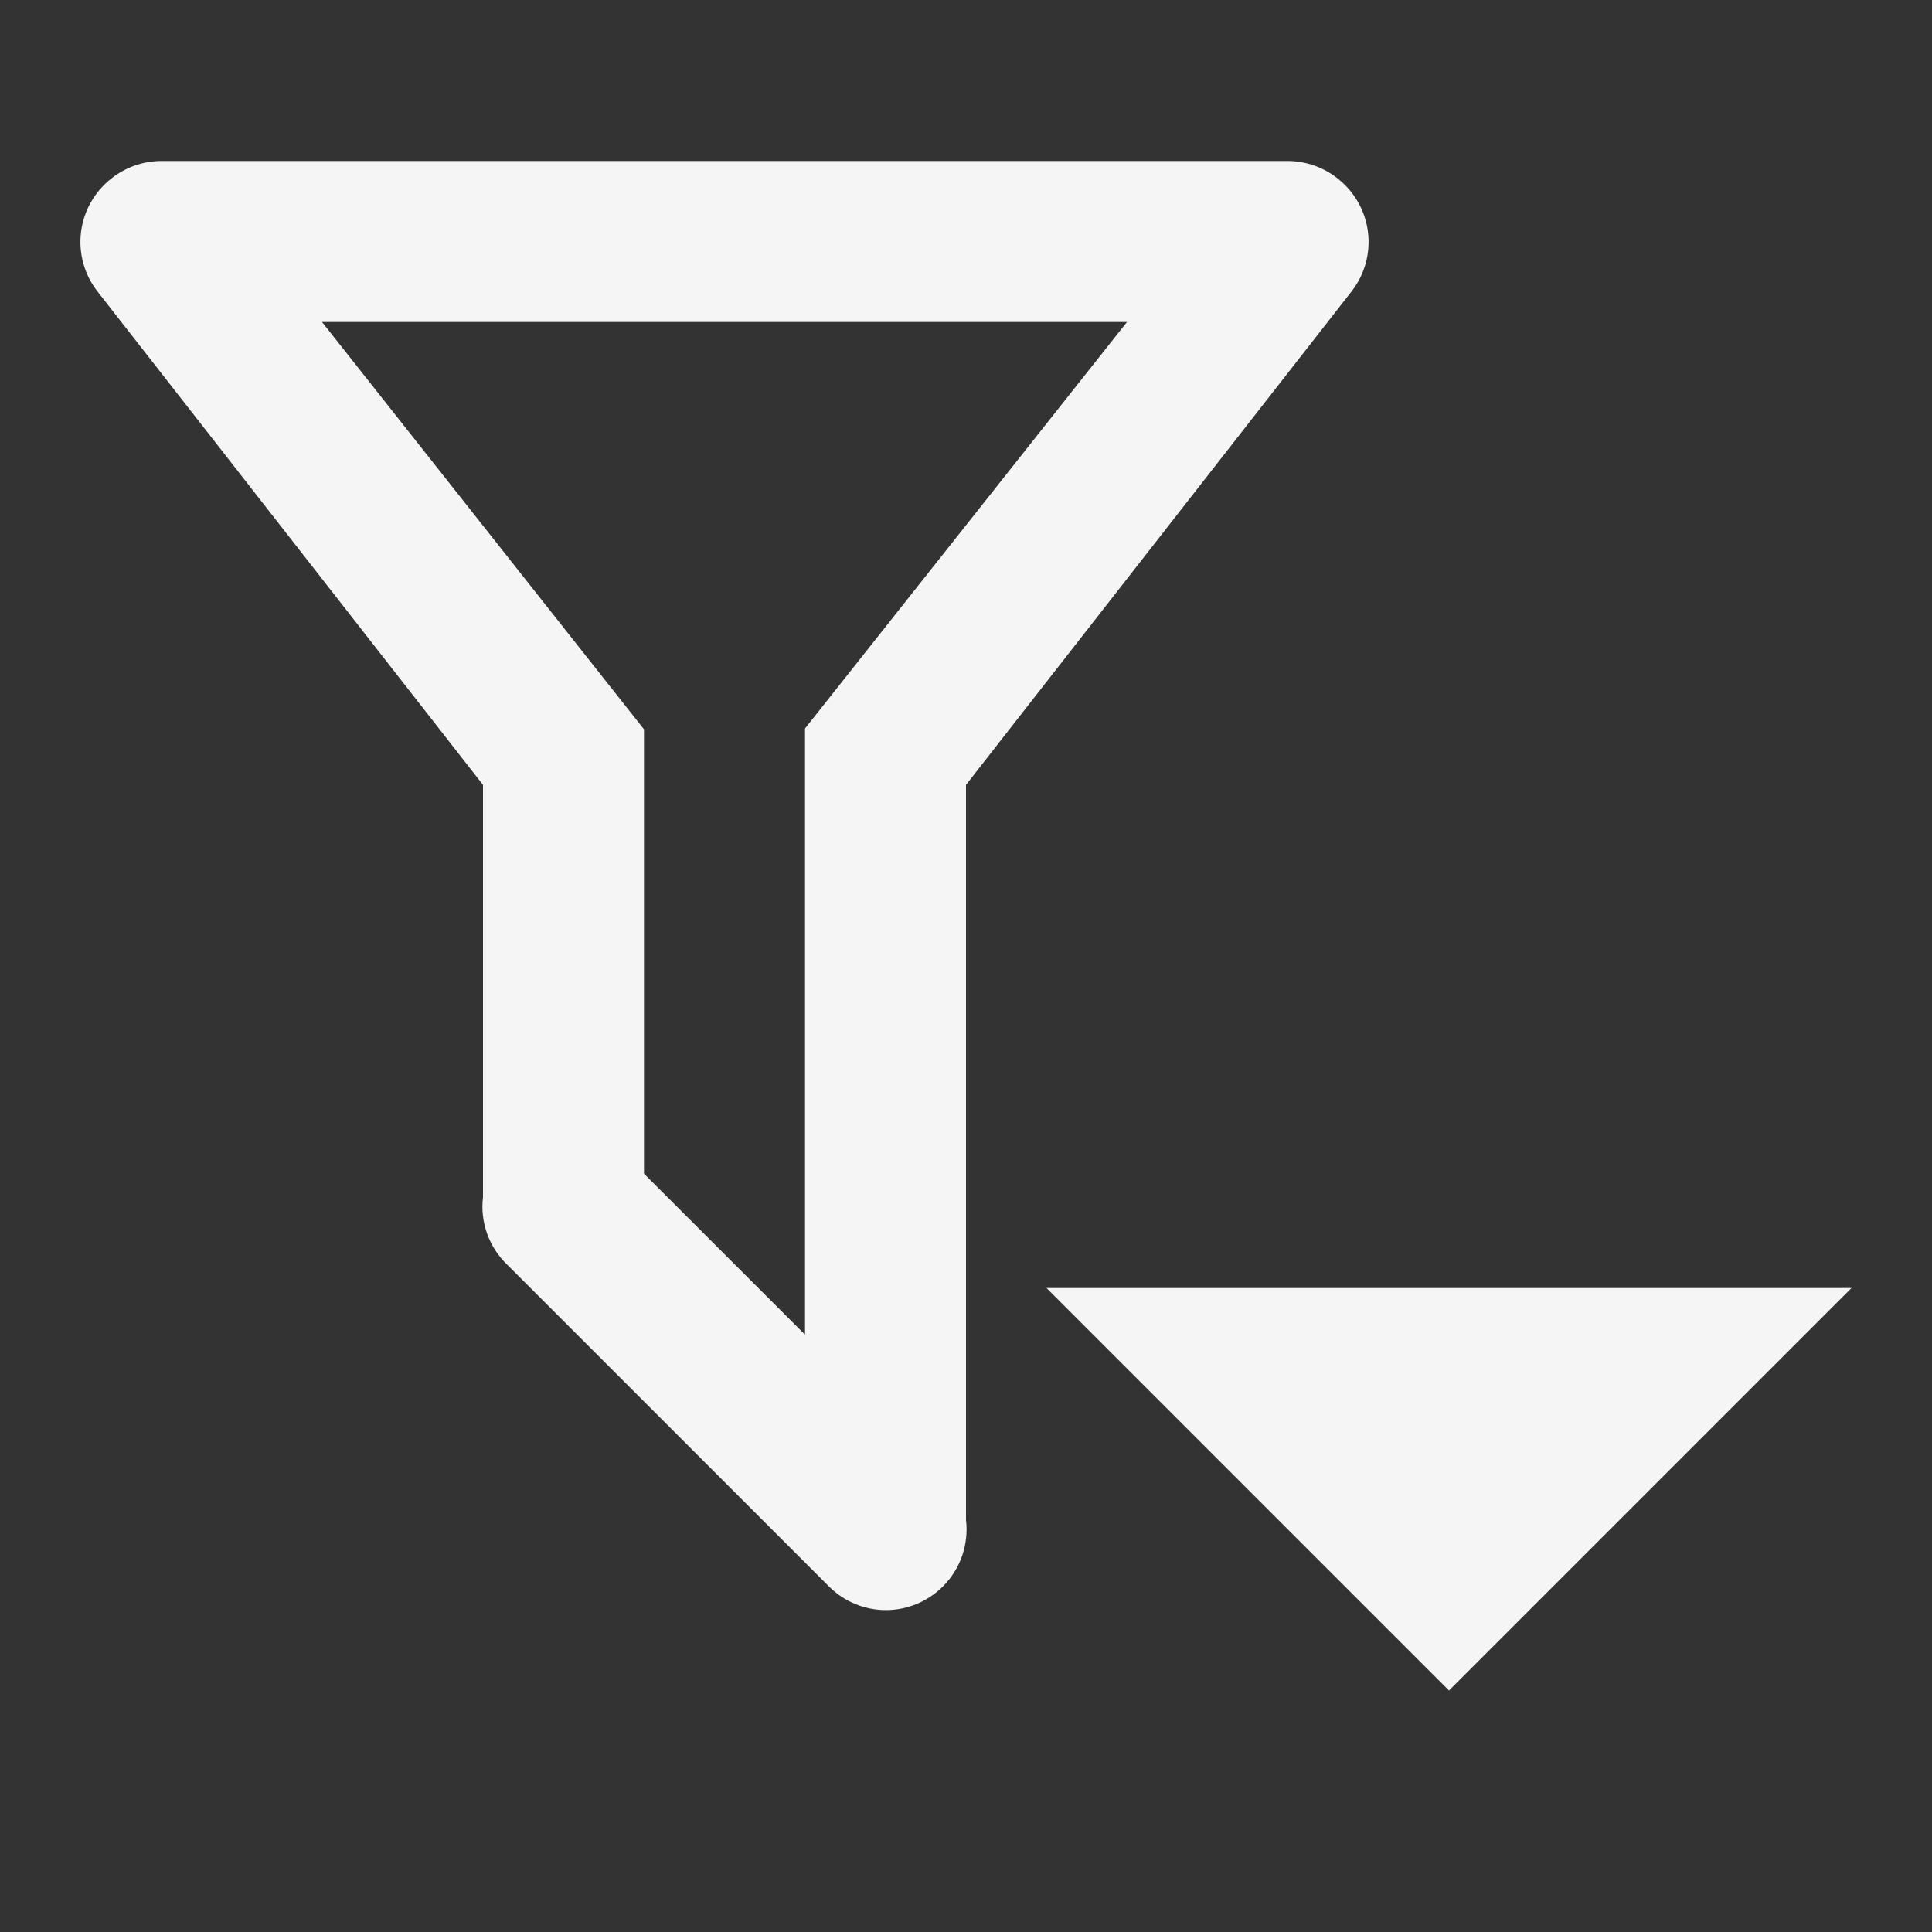
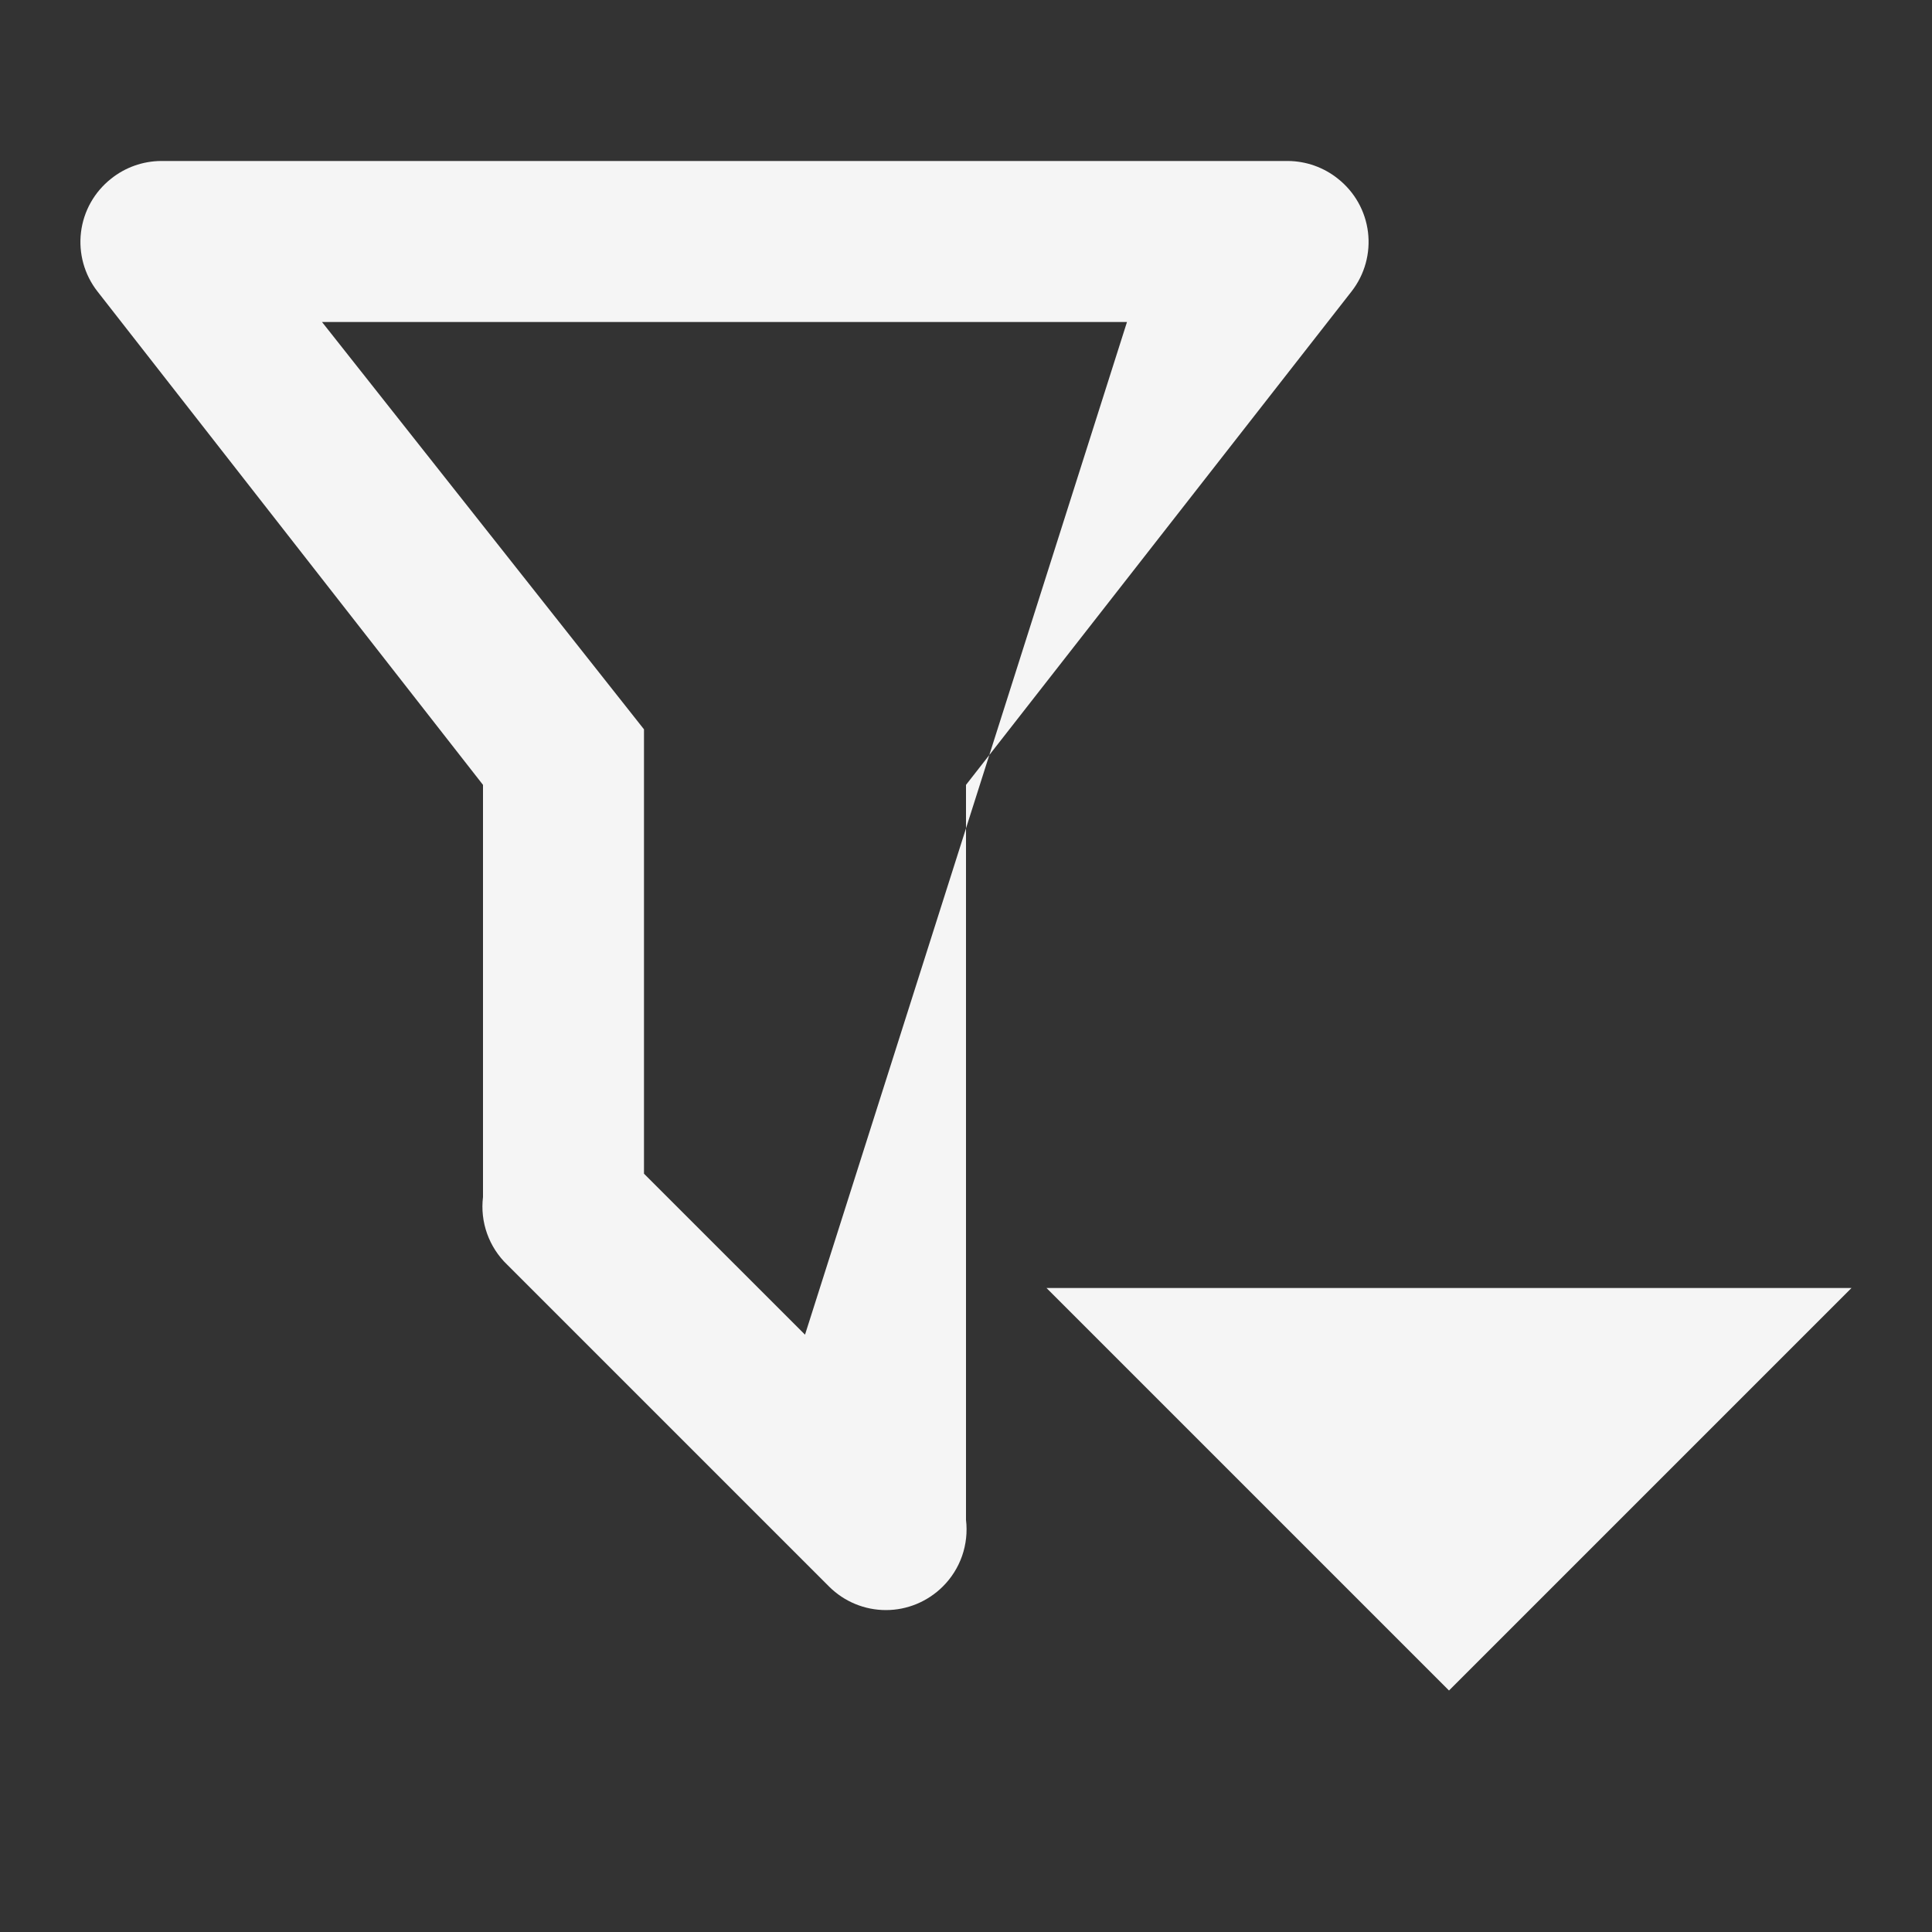
<svg xmlns="http://www.w3.org/2000/svg" width="40" height="40" viewBox="0 0 40 40" fill="none">
  <rect x="0" y="0" width="40" height="40" fill="#333333" stroke="none" />
  <g id="filter">
-     <path id="Vector" d="M20 31.467C20.03 31.719 20.002 31.975 19.919 32.214C19.835 32.454 19.697 32.672 19.517 32.85C19.204 33.16 18.782 33.335 18.342 33.335C17.901 33.335 17.479 33.16 17.167 32.85L10.5 26.183C10.314 26.005 10.172 25.785 10.085 25.542C9.998 25.299 9.969 25.04 10 24.783V16.25L2.017 6.033C1.746 5.686 1.624 5.245 1.677 4.808C1.73 4.371 1.954 3.973 2.3 3.7C2.593 3.465 2.957 3.336 3.333 3.333H26.667C27.043 3.336 27.407 3.465 27.7 3.7C28.046 3.973 28.27 4.371 28.323 4.808C28.376 5.245 28.254 5.686 27.983 6.033L20 16.25V31.467ZM6.667 6.667L13.333 15.1V24.3L16.667 27.633V15.083L23.333 6.667M21.667 26.667L30 35L38.333 26.667H21.667Z" fill="#F5F5F5" />
+     <path id="Vector" d="M20 31.467C20.03 31.719 20.002 31.975 19.919 32.214C19.835 32.454 19.697 32.672 19.517 32.85C19.204 33.16 18.782 33.335 18.342 33.335C17.901 33.335 17.479 33.16 17.167 32.85L10.5 26.183C10.314 26.005 10.172 25.785 10.085 25.542C9.998 25.299 9.969 25.04 10 24.783V16.25L2.017 6.033C1.746 5.686 1.624 5.245 1.677 4.808C1.73 4.371 1.954 3.973 2.3 3.7C2.593 3.465 2.957 3.336 3.333 3.333H26.667C27.043 3.336 27.407 3.465 27.7 3.7C28.046 3.973 28.27 4.371 28.323 4.808C28.376 5.245 28.254 5.686 27.983 6.033L20 16.25V31.467ZM6.667 6.667L13.333 15.1V24.3L16.667 27.633L23.333 6.667M21.667 26.667L30 35L38.333 26.667H21.667Z" fill="#F5F5F5" />
  </g>
</svg>